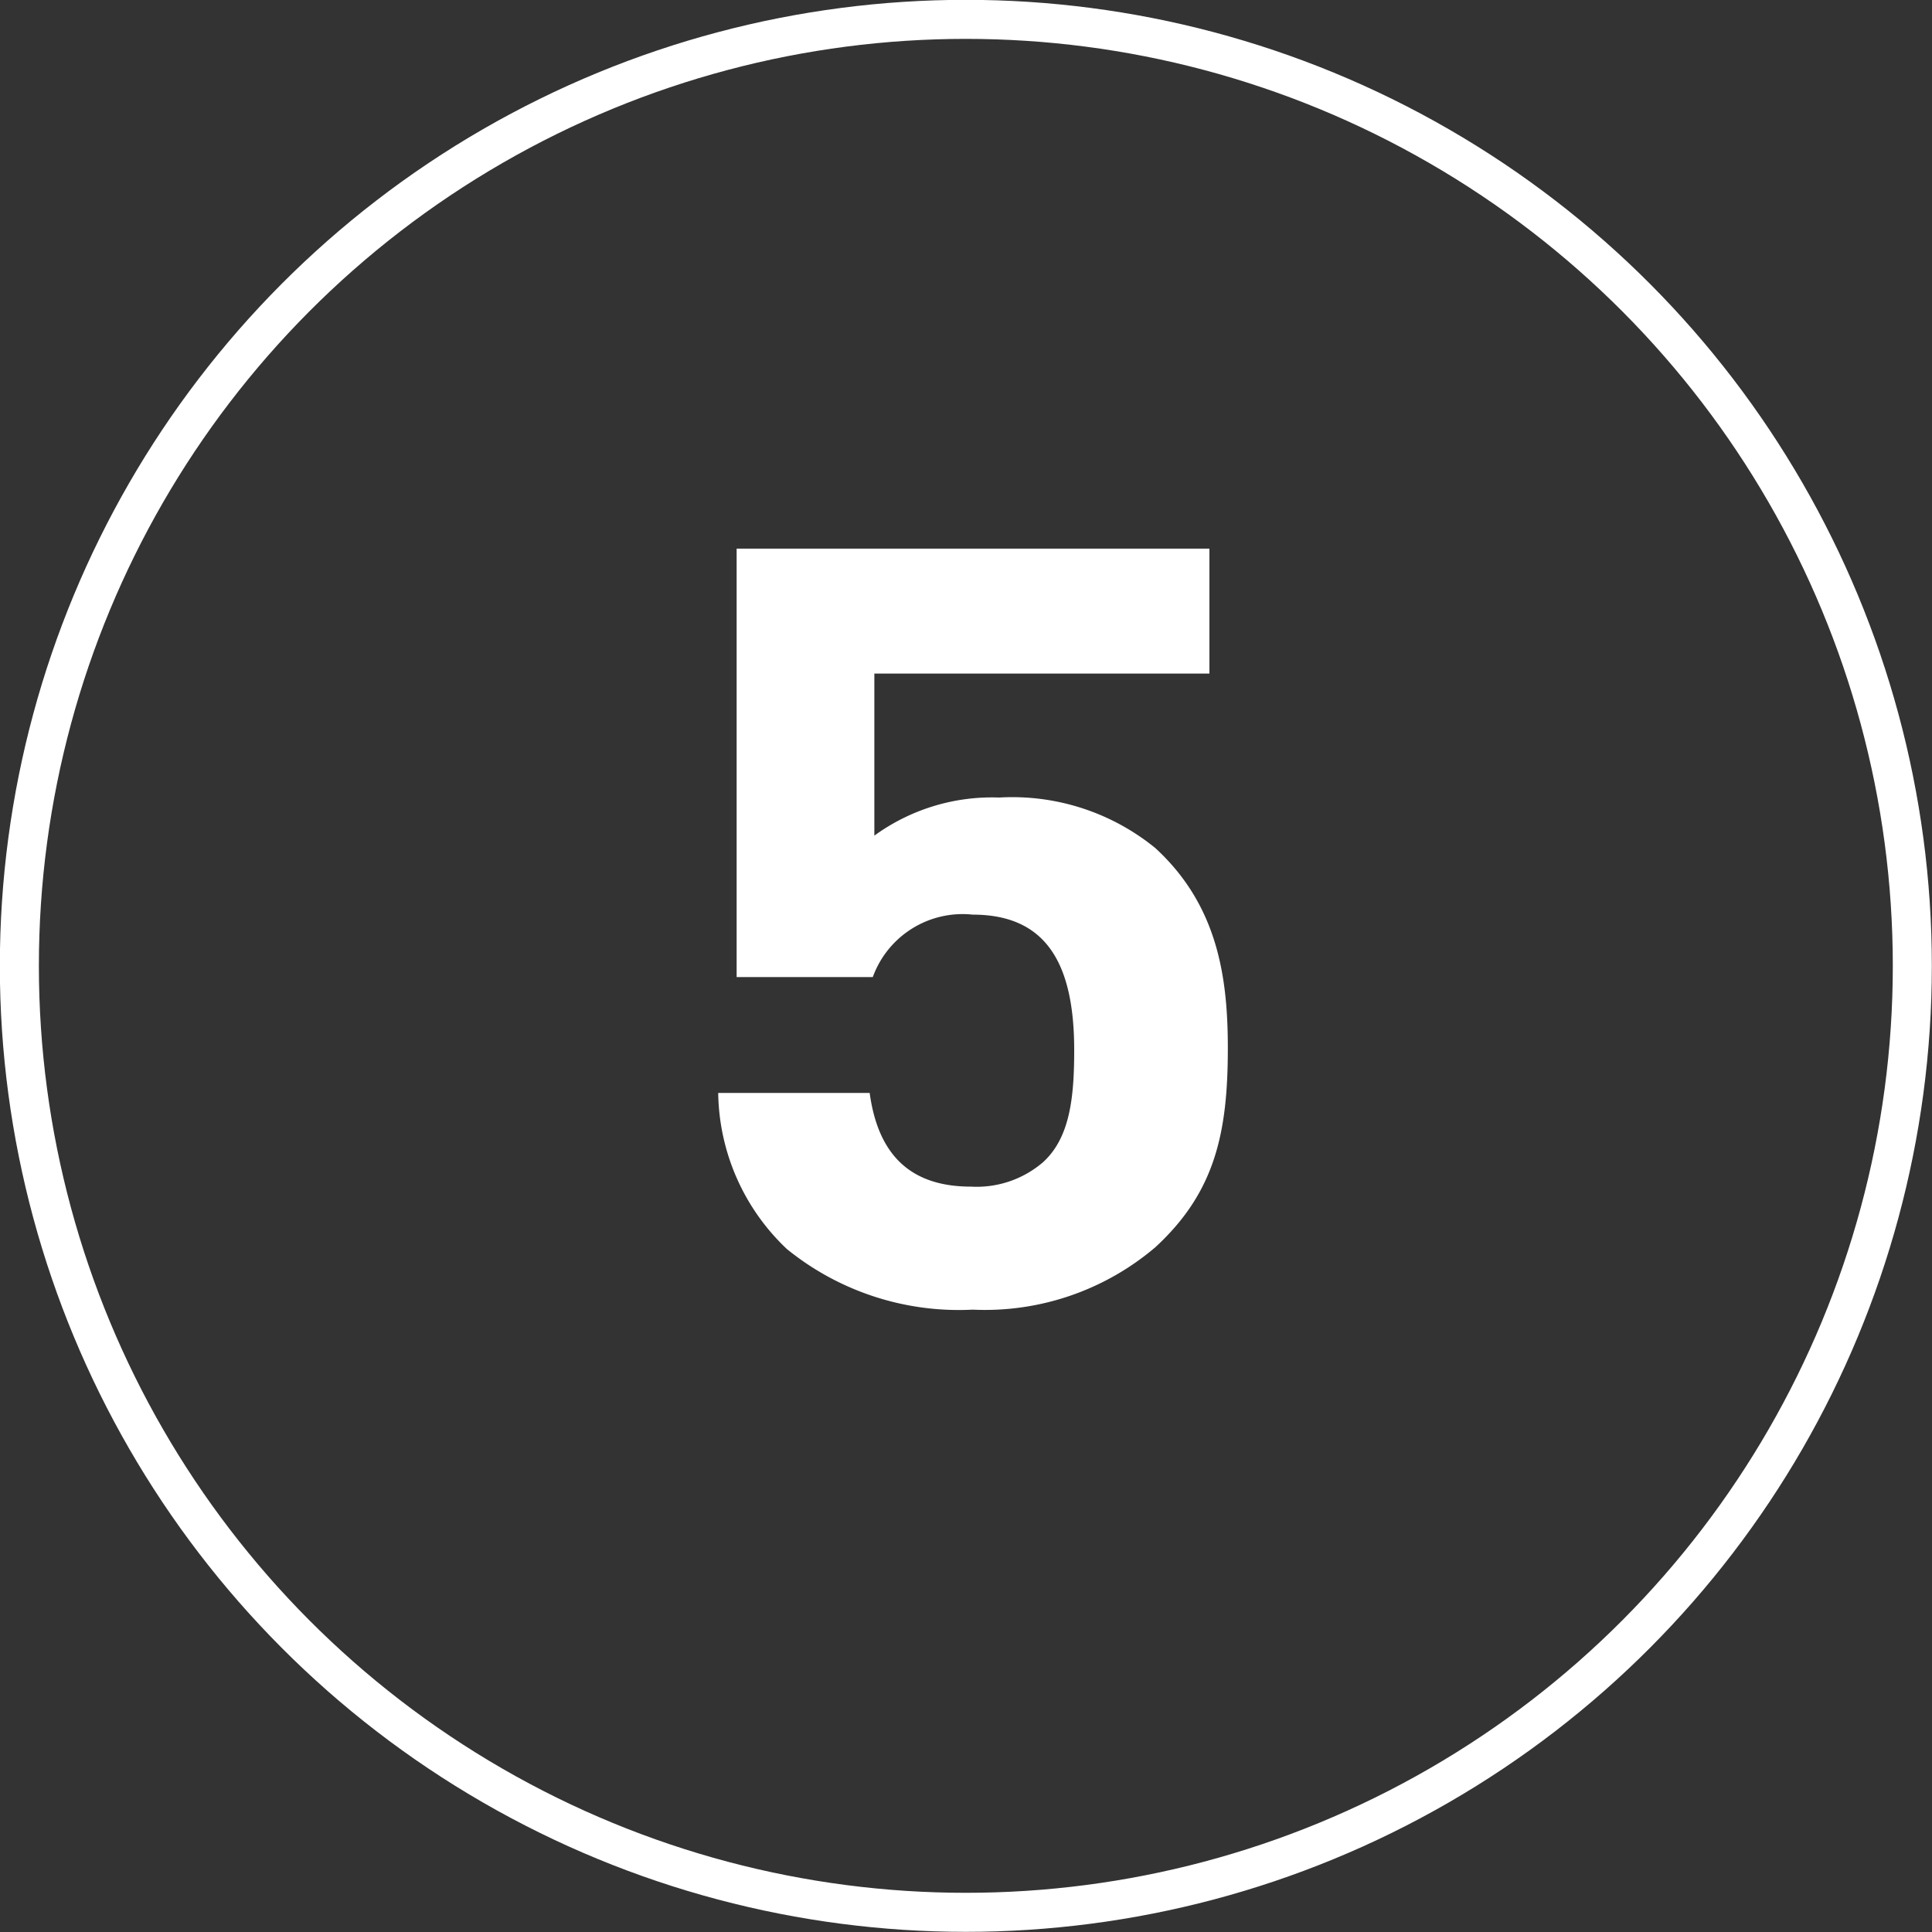
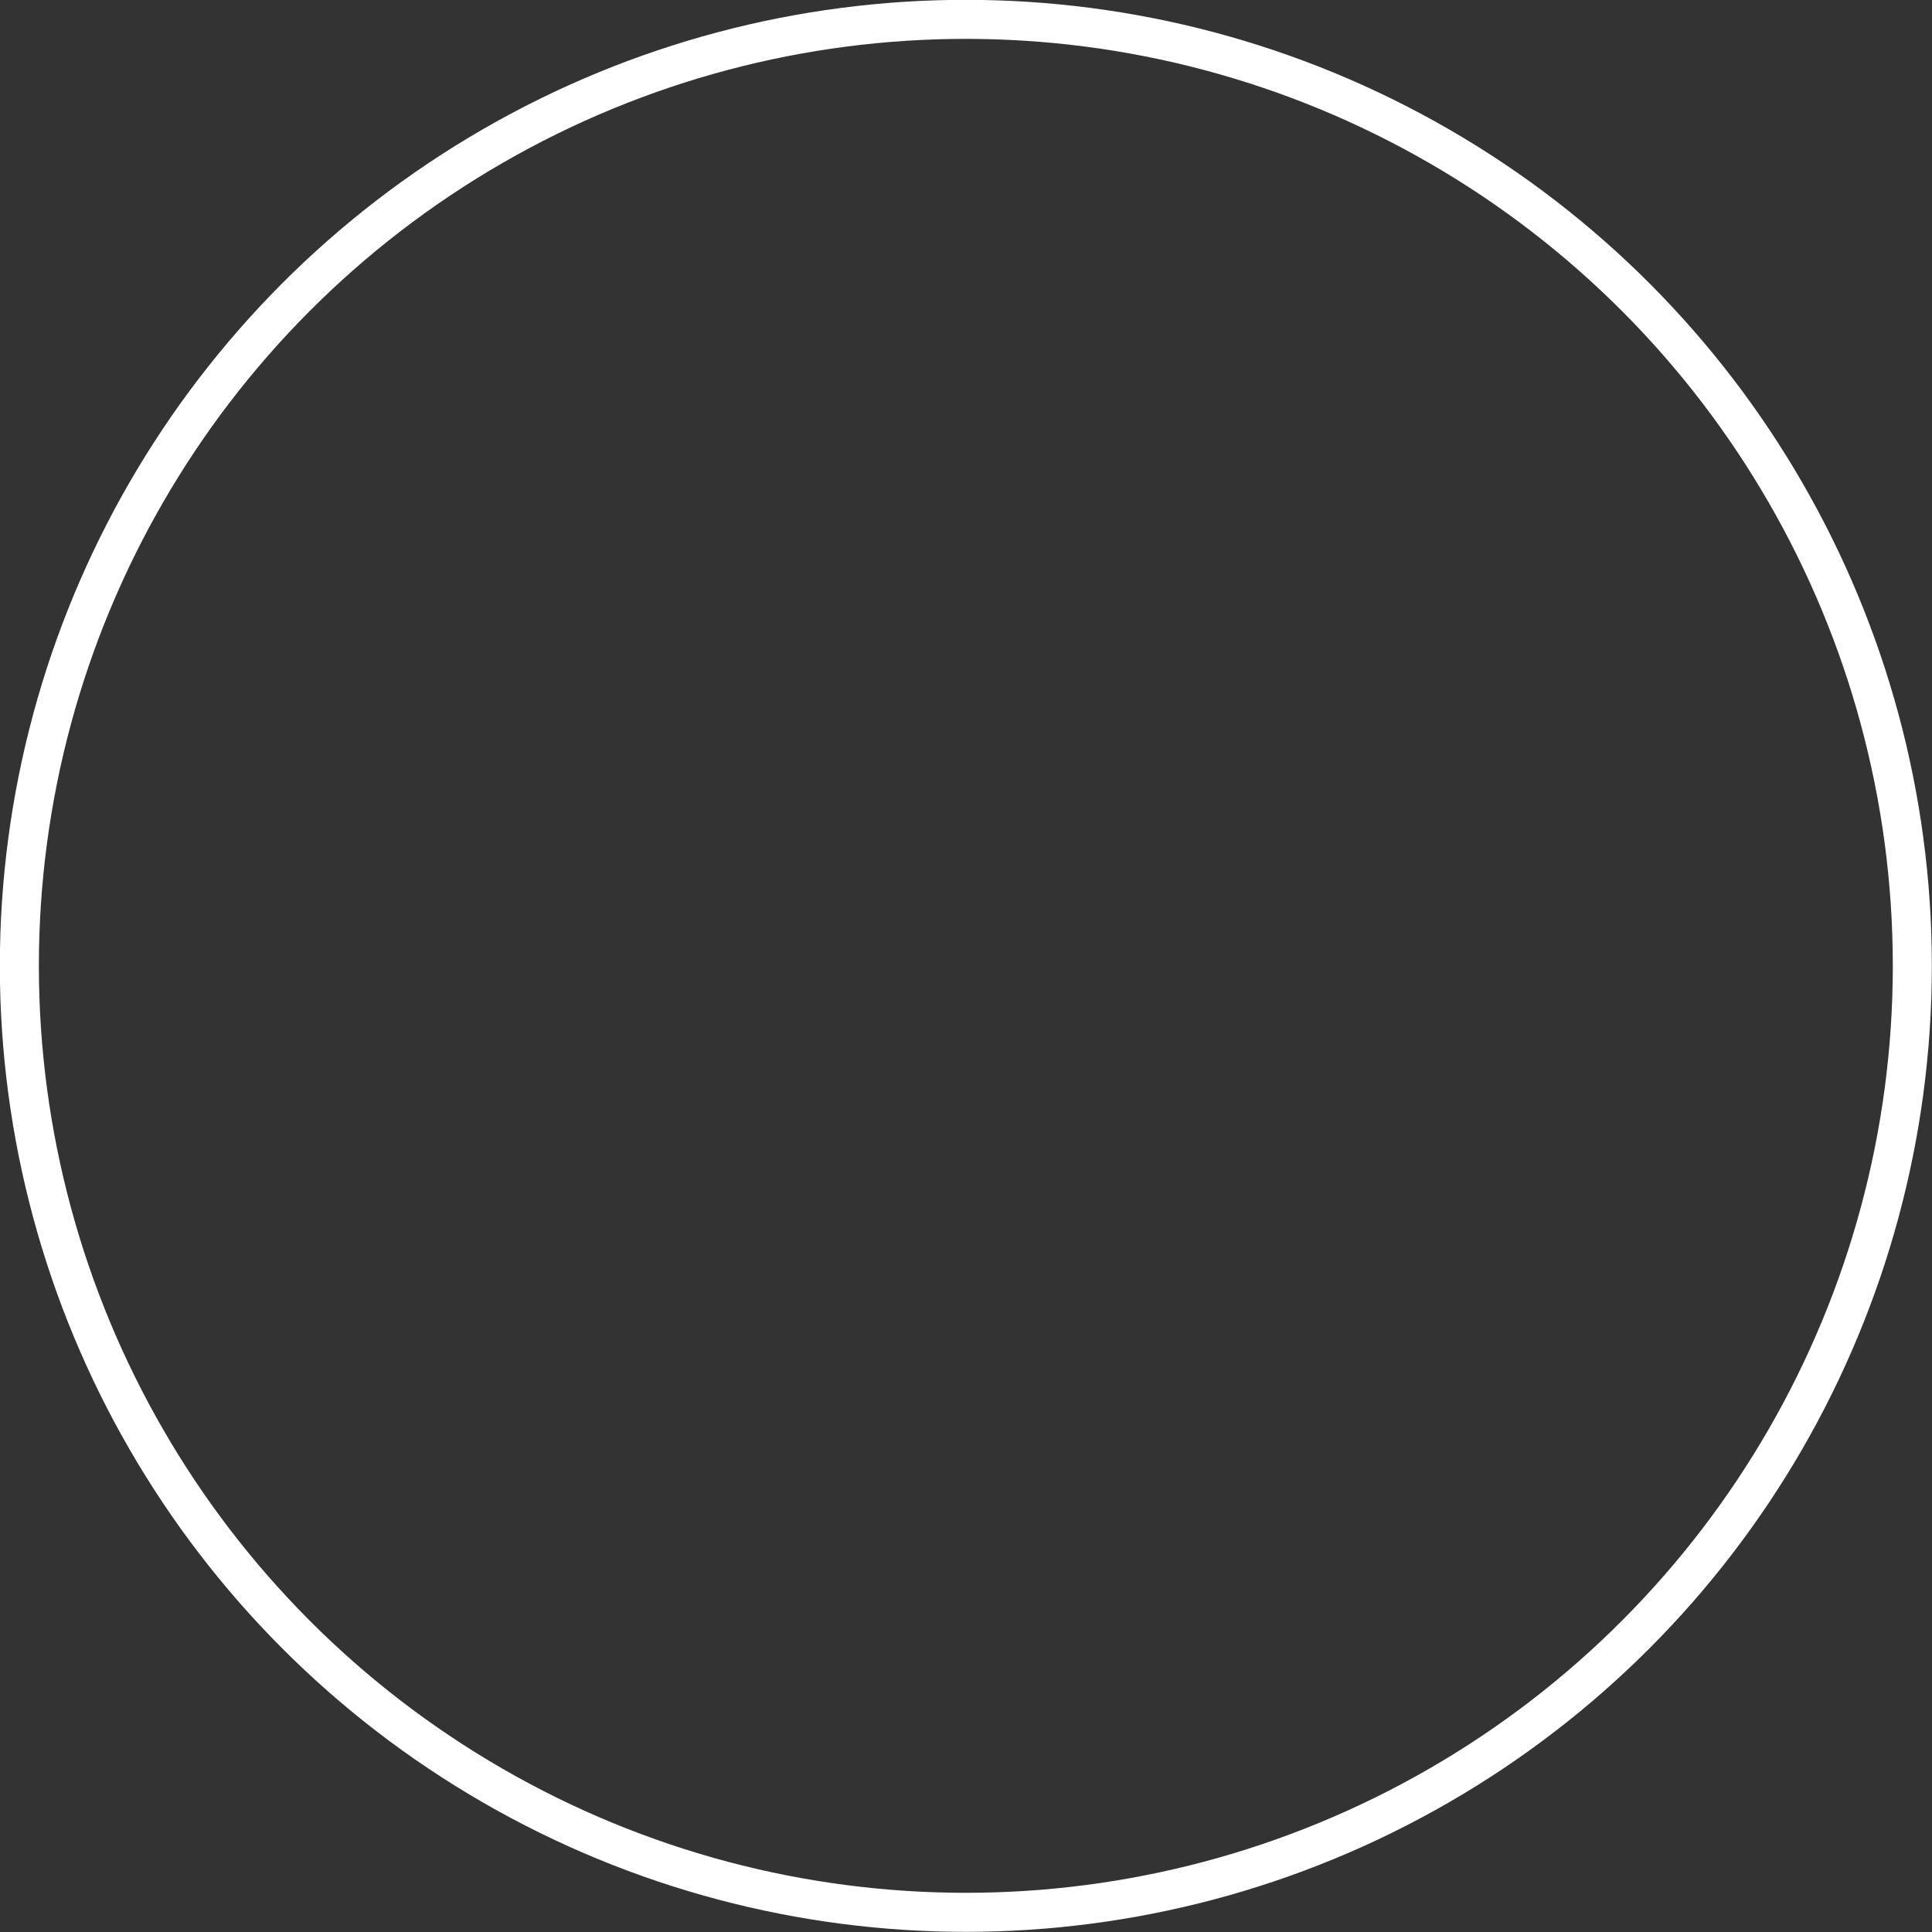
<svg xmlns="http://www.w3.org/2000/svg" width="61.87" height="61.87" viewBox="0 0 61.87 61.87">
  <rect x="0" y="0" width="61.87" height="61.87" fill="#333333" stroke="none" />
  <defs>
    <style>.cls-1{fill:none;stroke:#fff;stroke-miterlimit:10;stroke-width:1.25px;}.cls-2{fill:#fff;}</style>
  </defs>
  <title>アセット 8</title>
  <g id="レイヤー_2" data-name="レイヤー 2">
    <g id="レイヤー_1-2" data-name="レイヤー 1">
      <circle class="cls-1" cx="30.93" cy="30.93" r="30.31" />
-       <path class="cls-2" d="M37,39.94a8.42,8.42,0,0,1-5.85,2A8.74,8.74,0,0,1,25.2,40,7,7,0,0,1,23,35h4.85c.26,1.9,1.23,3,3.24,3a3.26,3.26,0,0,0,2.31-.78c.86-.78,1-2.06,1-3.59,0-2.78-.9-4.34-3.25-4.34a3.06,3.06,0,0,0-3.2,2H23.59V17.57H38.73v4H28v5.19a6.41,6.41,0,0,1,4-1.22,7.25,7.25,0,0,1,5,1.62C39,29,39.32,31.3,39.32,33.57,39.32,36.28,38.91,38.18,37,39.94Z" />
    </g>
  </g>
</svg>